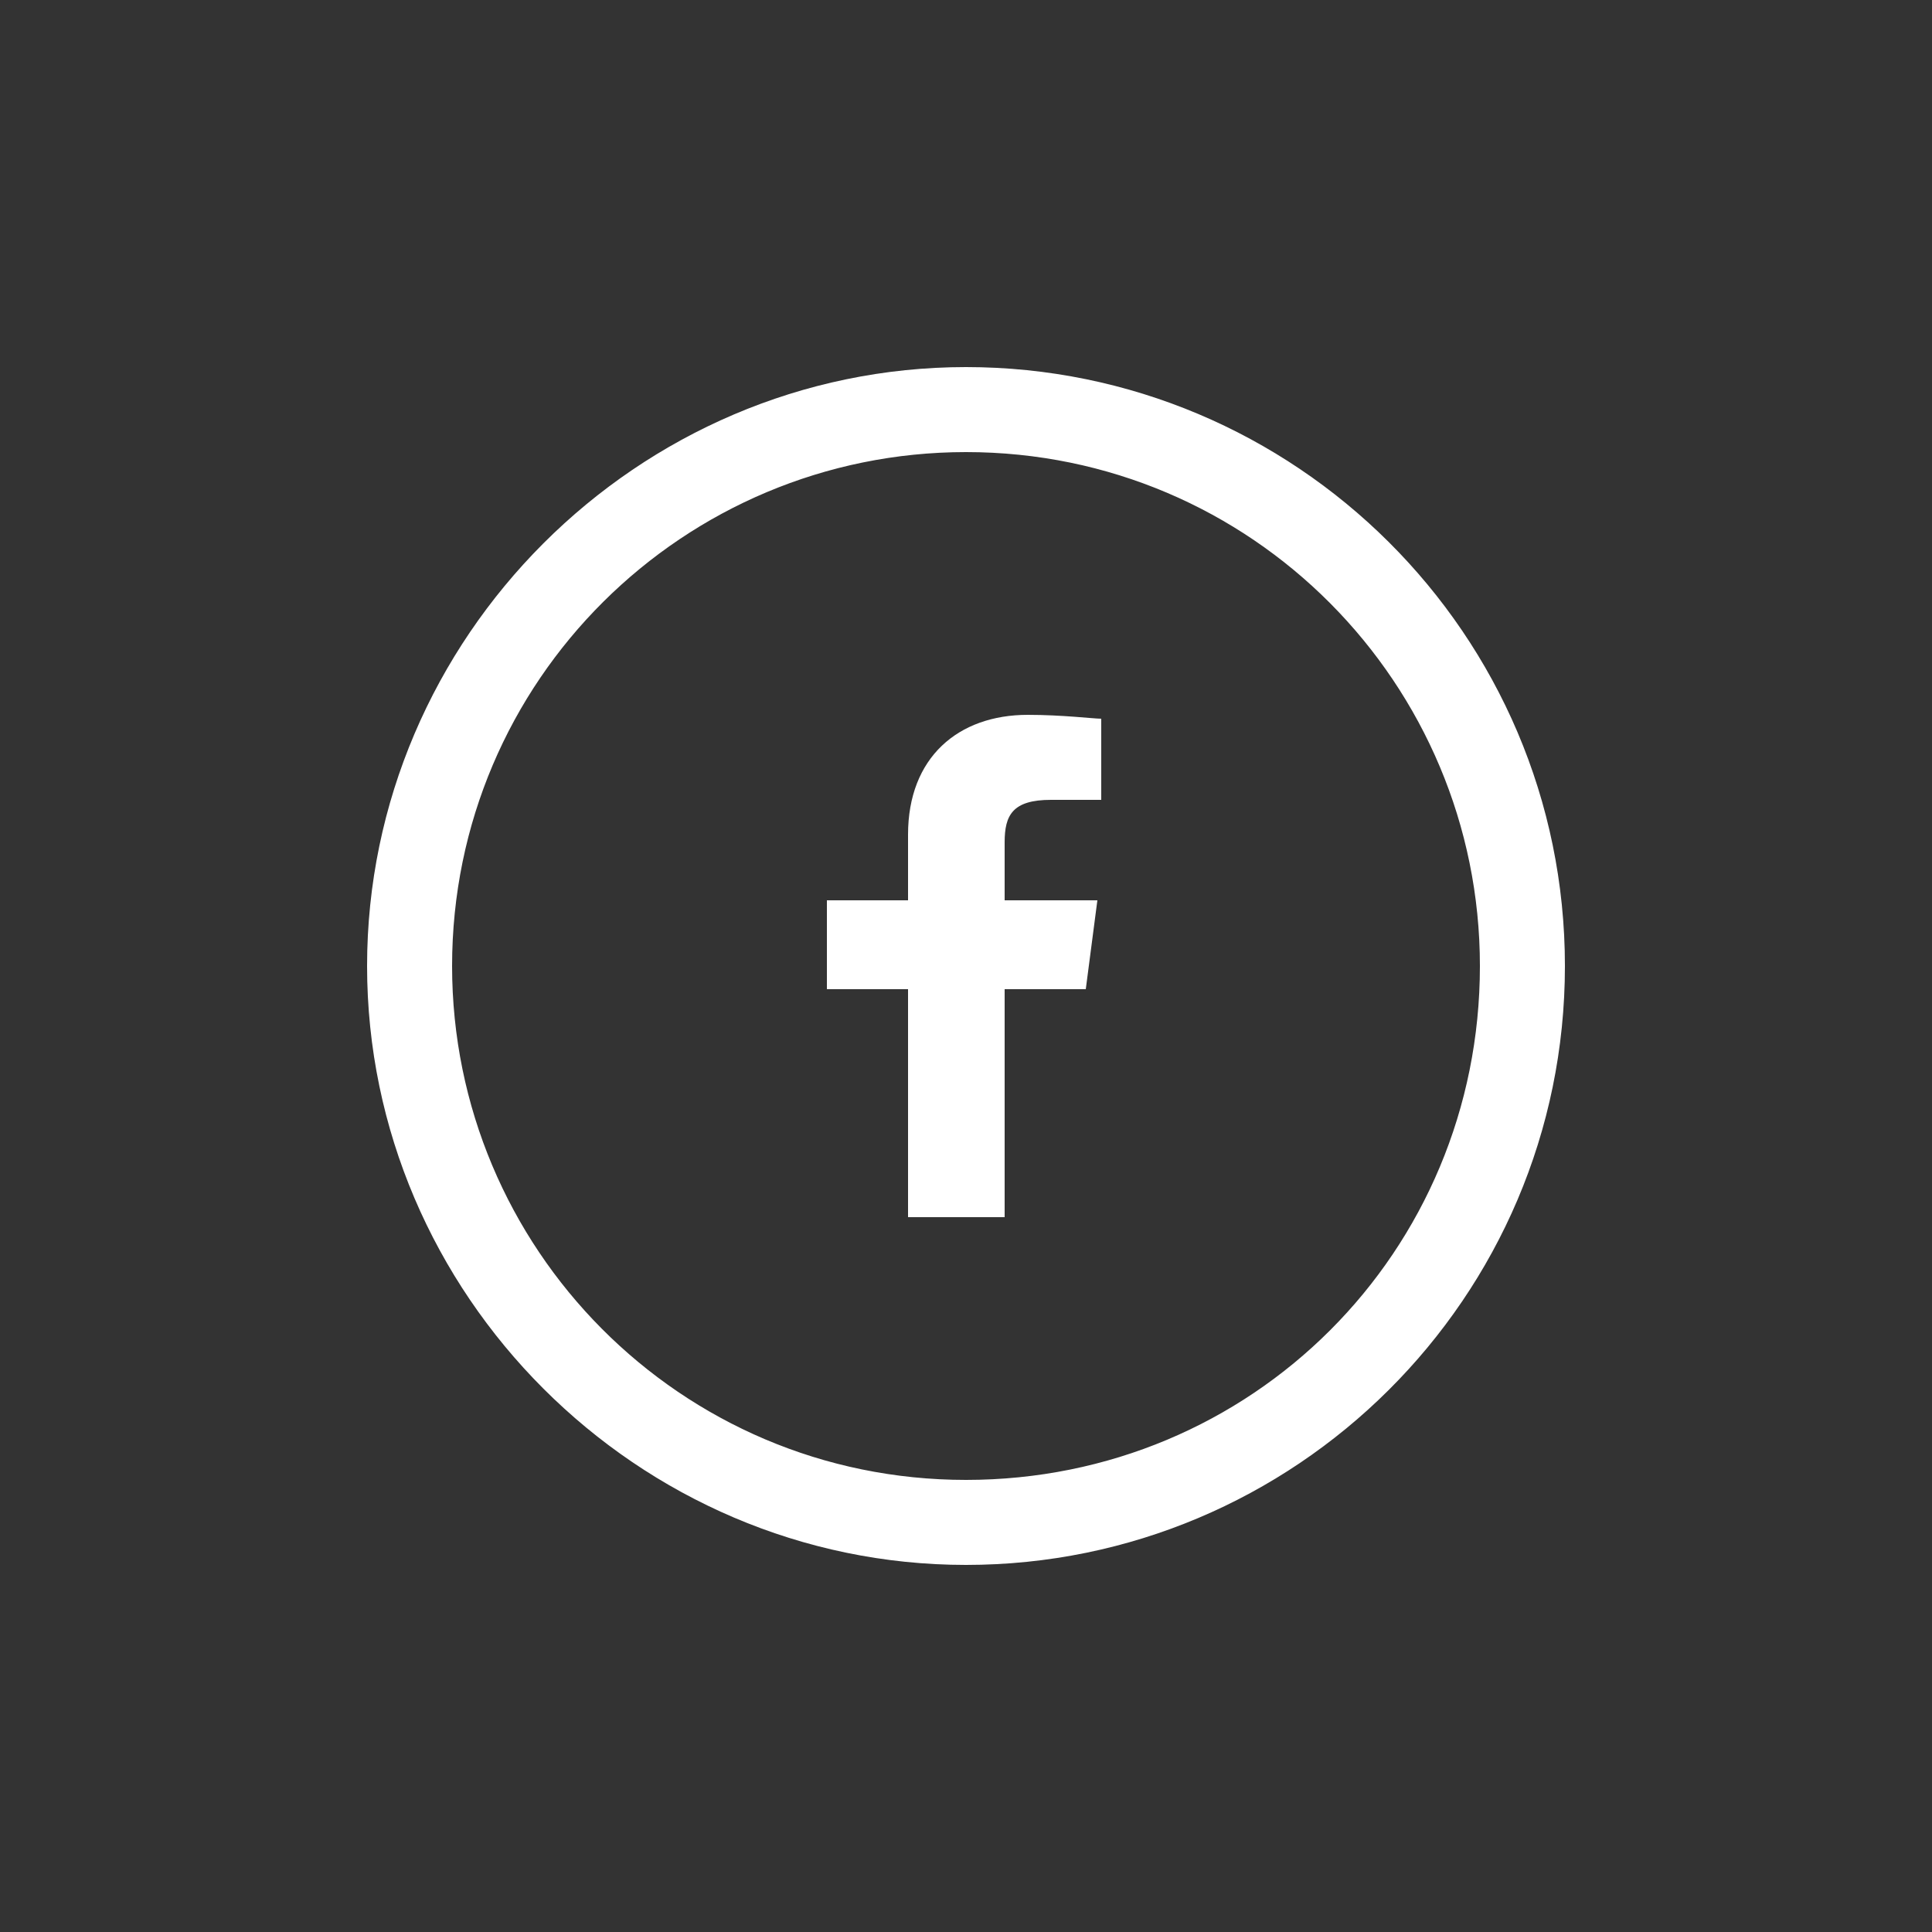
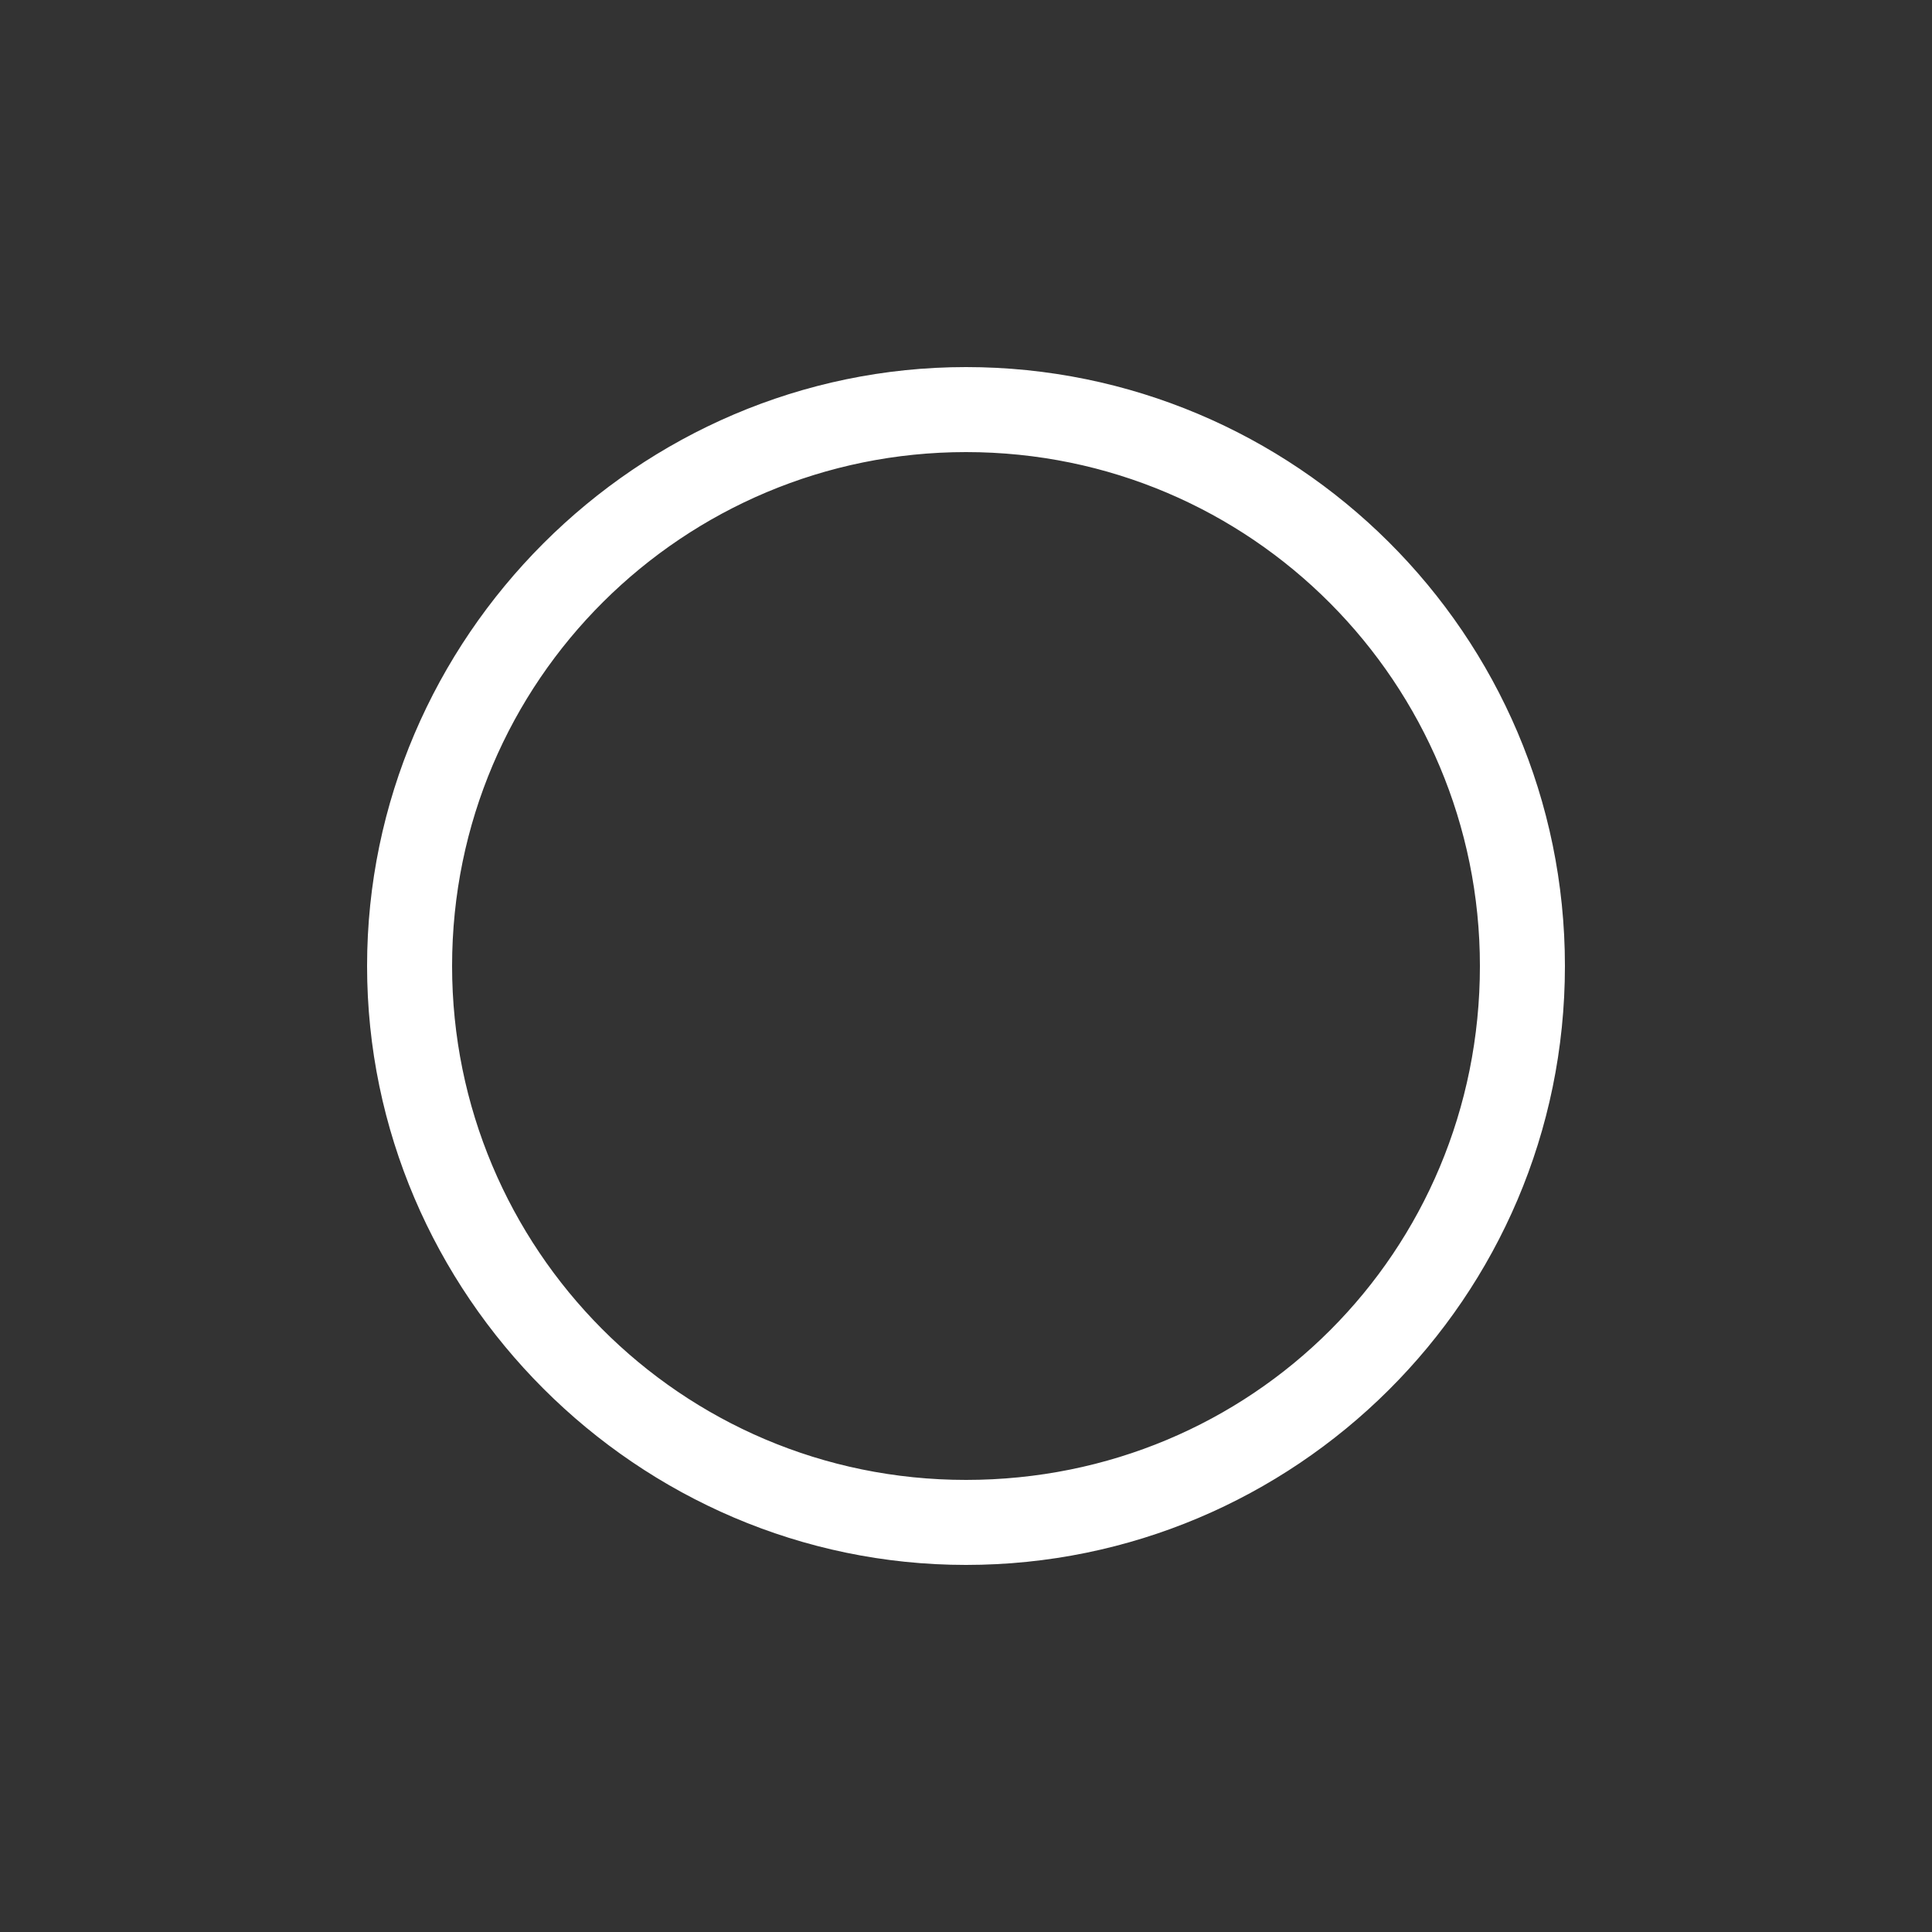
<svg xmlns="http://www.w3.org/2000/svg" version="1.1" id="logo-berger" x="0px" y="0px" width="50px" height="50px" viewBox="0 0 50 50" style="enable-background:new 0 0 50 50;" xml:space="preserve">
  <rect x="0" y="0" width="50" height="50" fill="#333333" stroke="none" />
  <style type="text/css">
		.st0{fill:white;}
	</style>
  <g class="st0">
    <path d="M25,9.5C16.5,9.5,9.5,16.5,9.5,25S16.5,40.5,25,40.5c8.5,0,15.5-6.9,15.5-15.5S33.5,9.5,25,9.5z M25,38.3   c-7.4,0-13.3-6-13.3-13.3c0-7.4,6-13.3,13.3-13.3c7.4,0,13.3,6,13.3,13.3C38.3,32.4,32.4,38.3,25,38.3z" />
-     <path d="M23.5,21.6v1.7h-2.1v2.3h2.1v5.9h2.5v-5.9h2.1l0.3-2.3h-2.4v-1.5c0-0.7,0.2-1.1,1.2-1.1l1.3,0v-2.1c-0.2,0-1-0.1-1.9-0.1   C24.8,18.5,23.5,19.6,23.5,21.6z" />
  </g>
</svg>